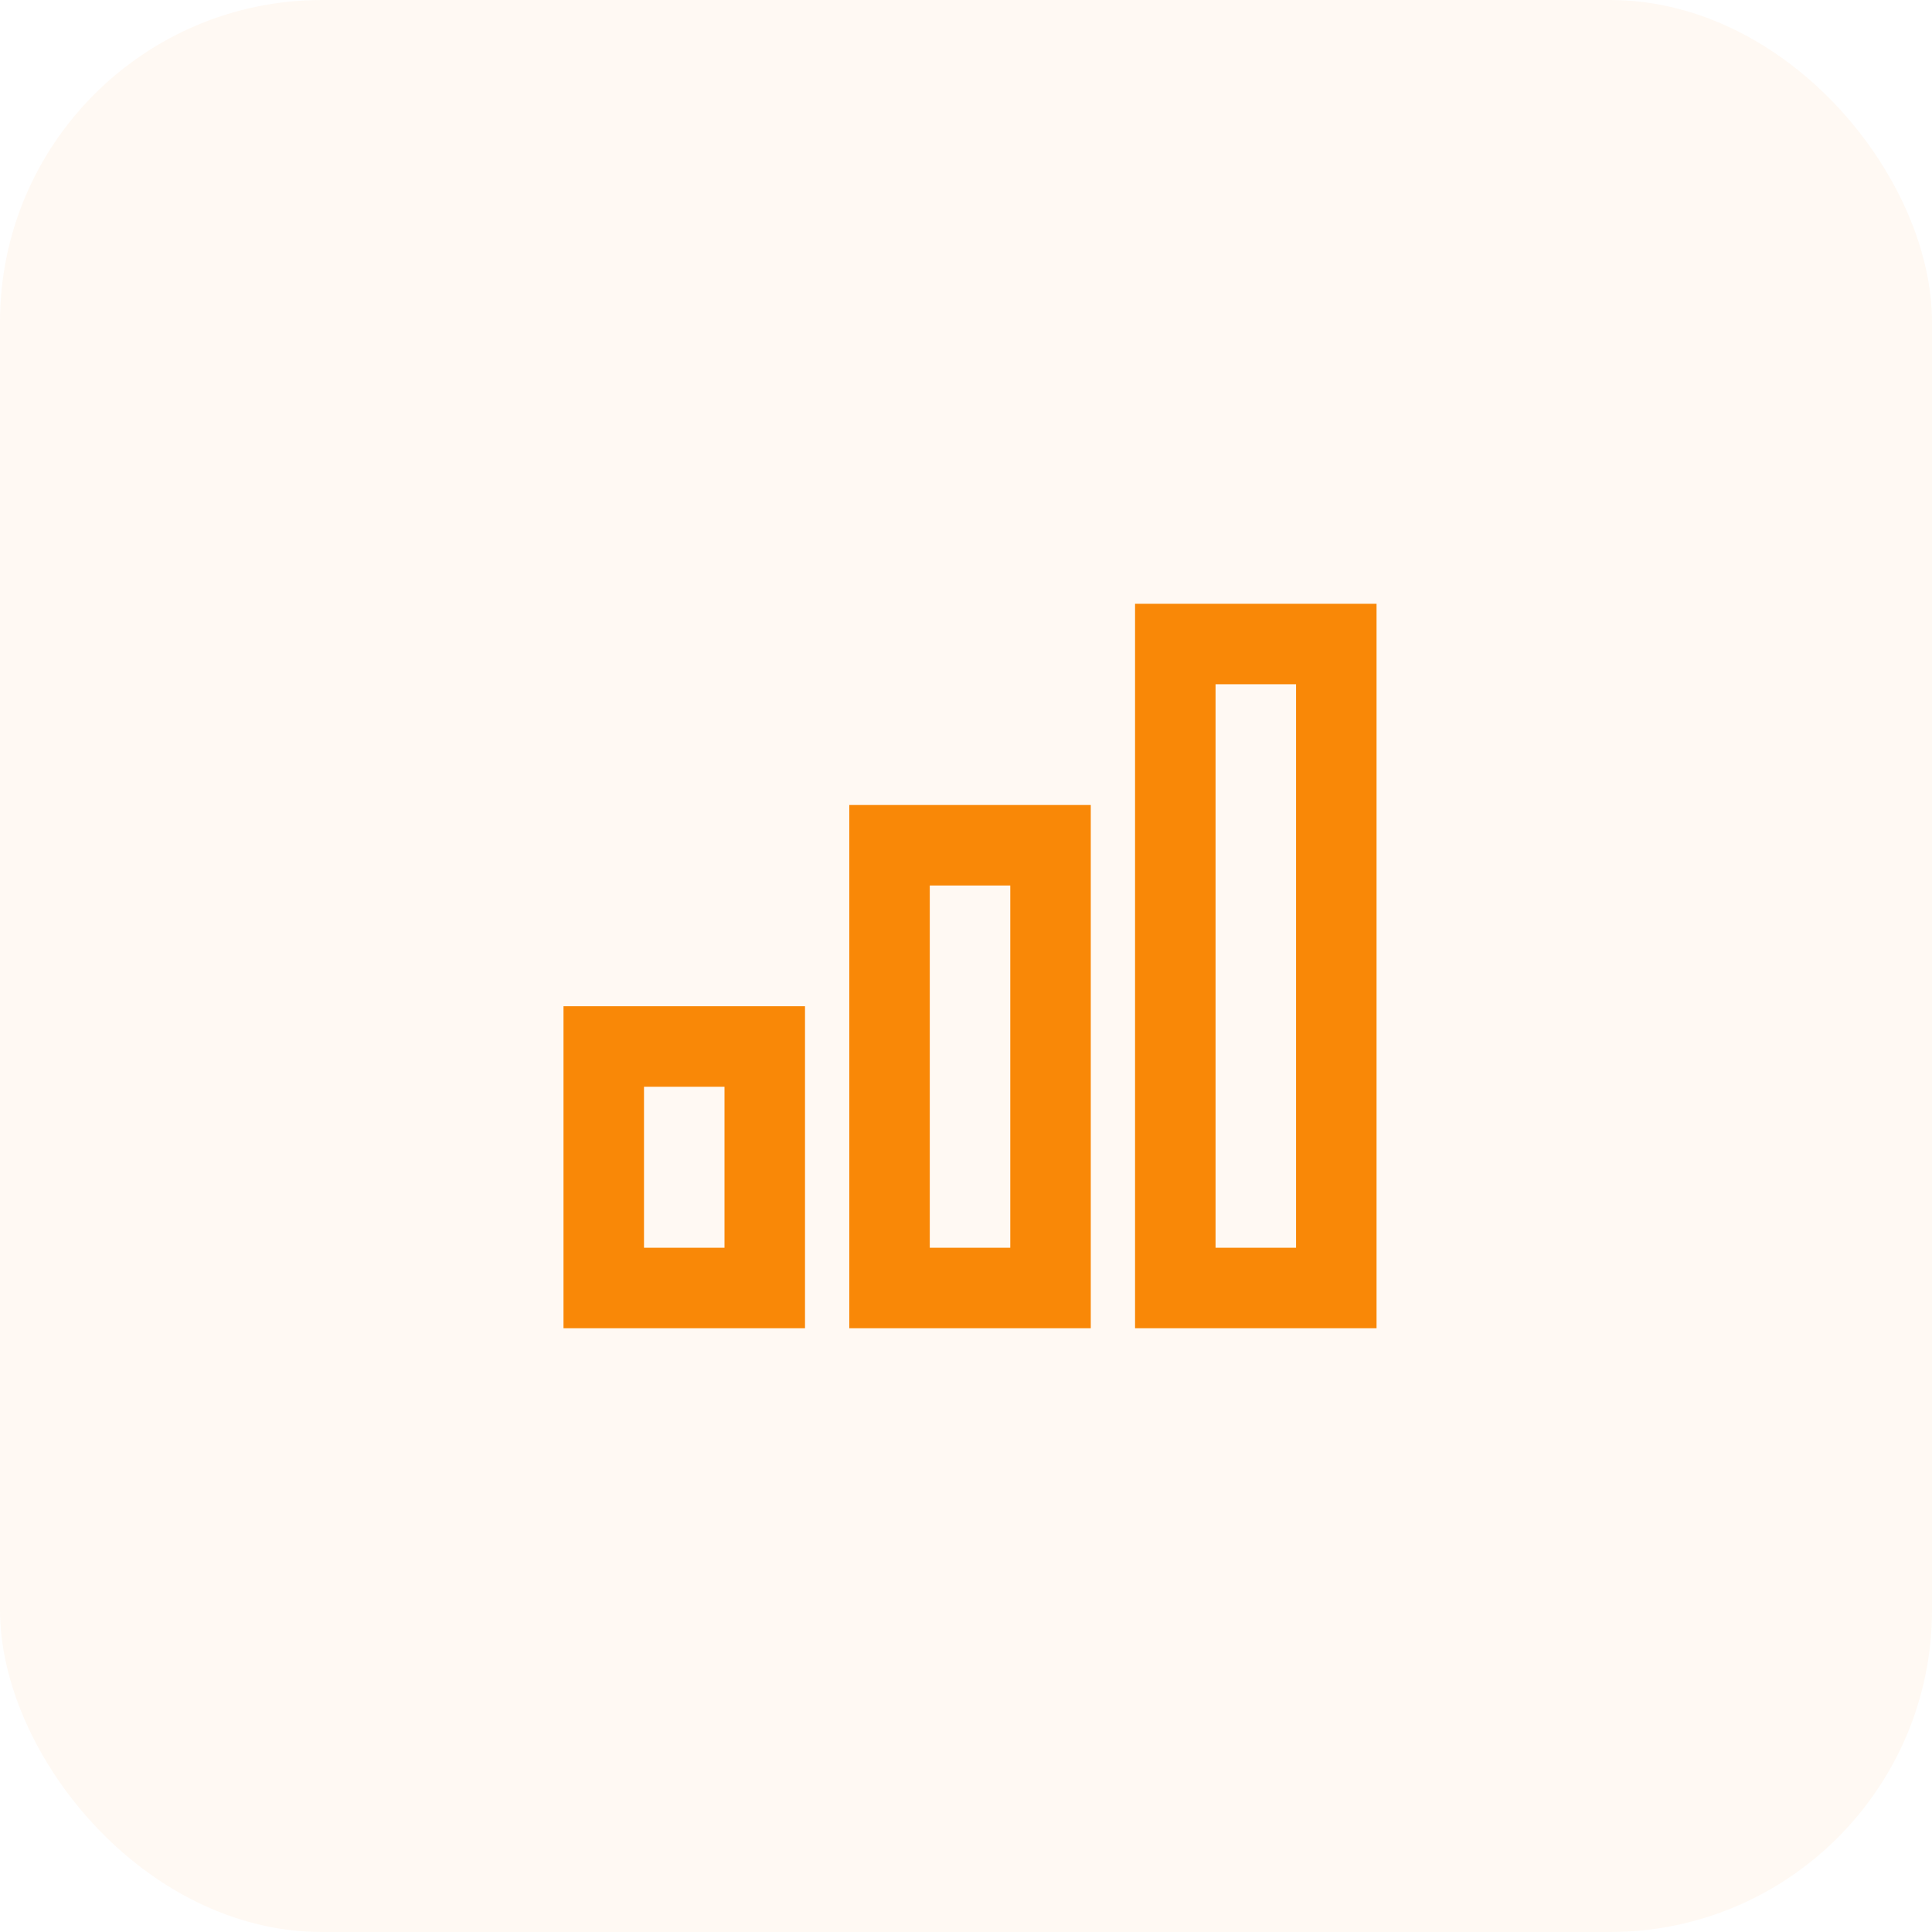
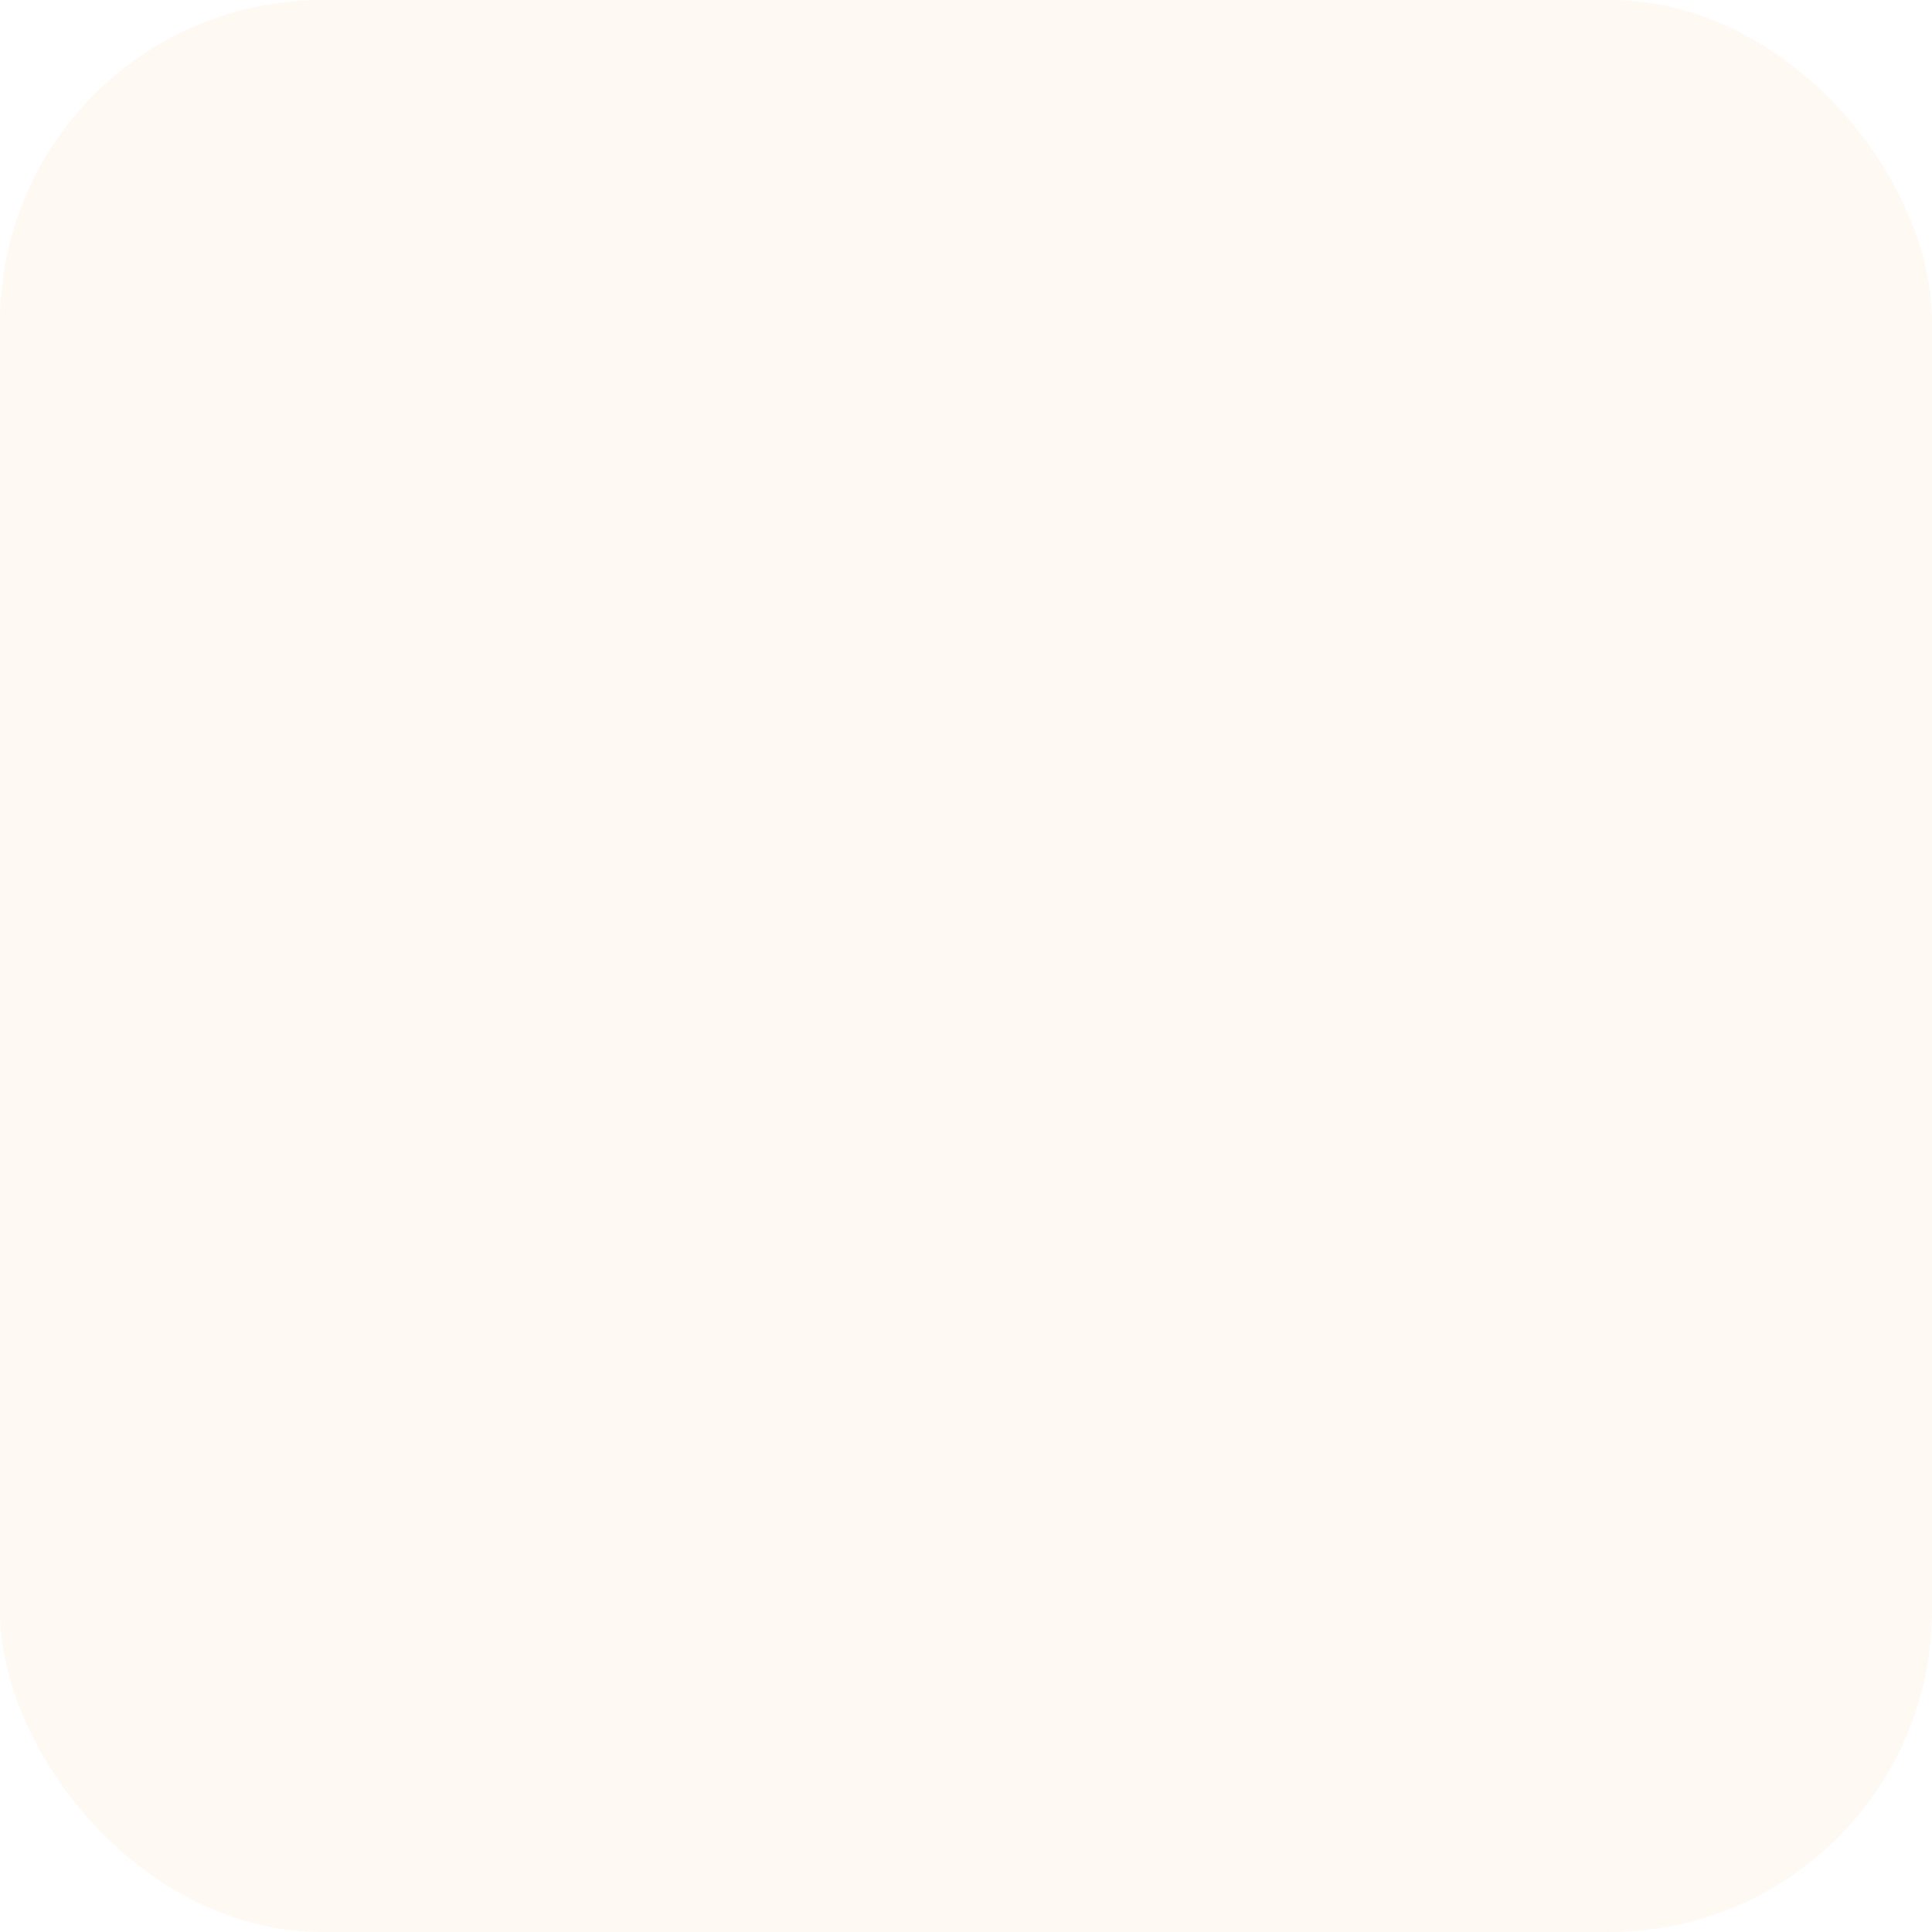
<svg xmlns="http://www.w3.org/2000/svg" width="48" height="48" viewBox="0 0 48 48" fill="none">
  <rect width="48" height="48" rx="8" fill="#F98807" fill-opacity="0.05" />
-   <path d="M14 25H20V33H14V25ZM28.2 15H34.2V33H28.2V15ZM16 27V31H18V27H16ZM30.2 17V31H32.2V17H30.2ZM21.1 20H27.1V33H21.1V20ZM23.1 22V31H25.1V22H23.1Z" fill="#F98807" />
</svg>